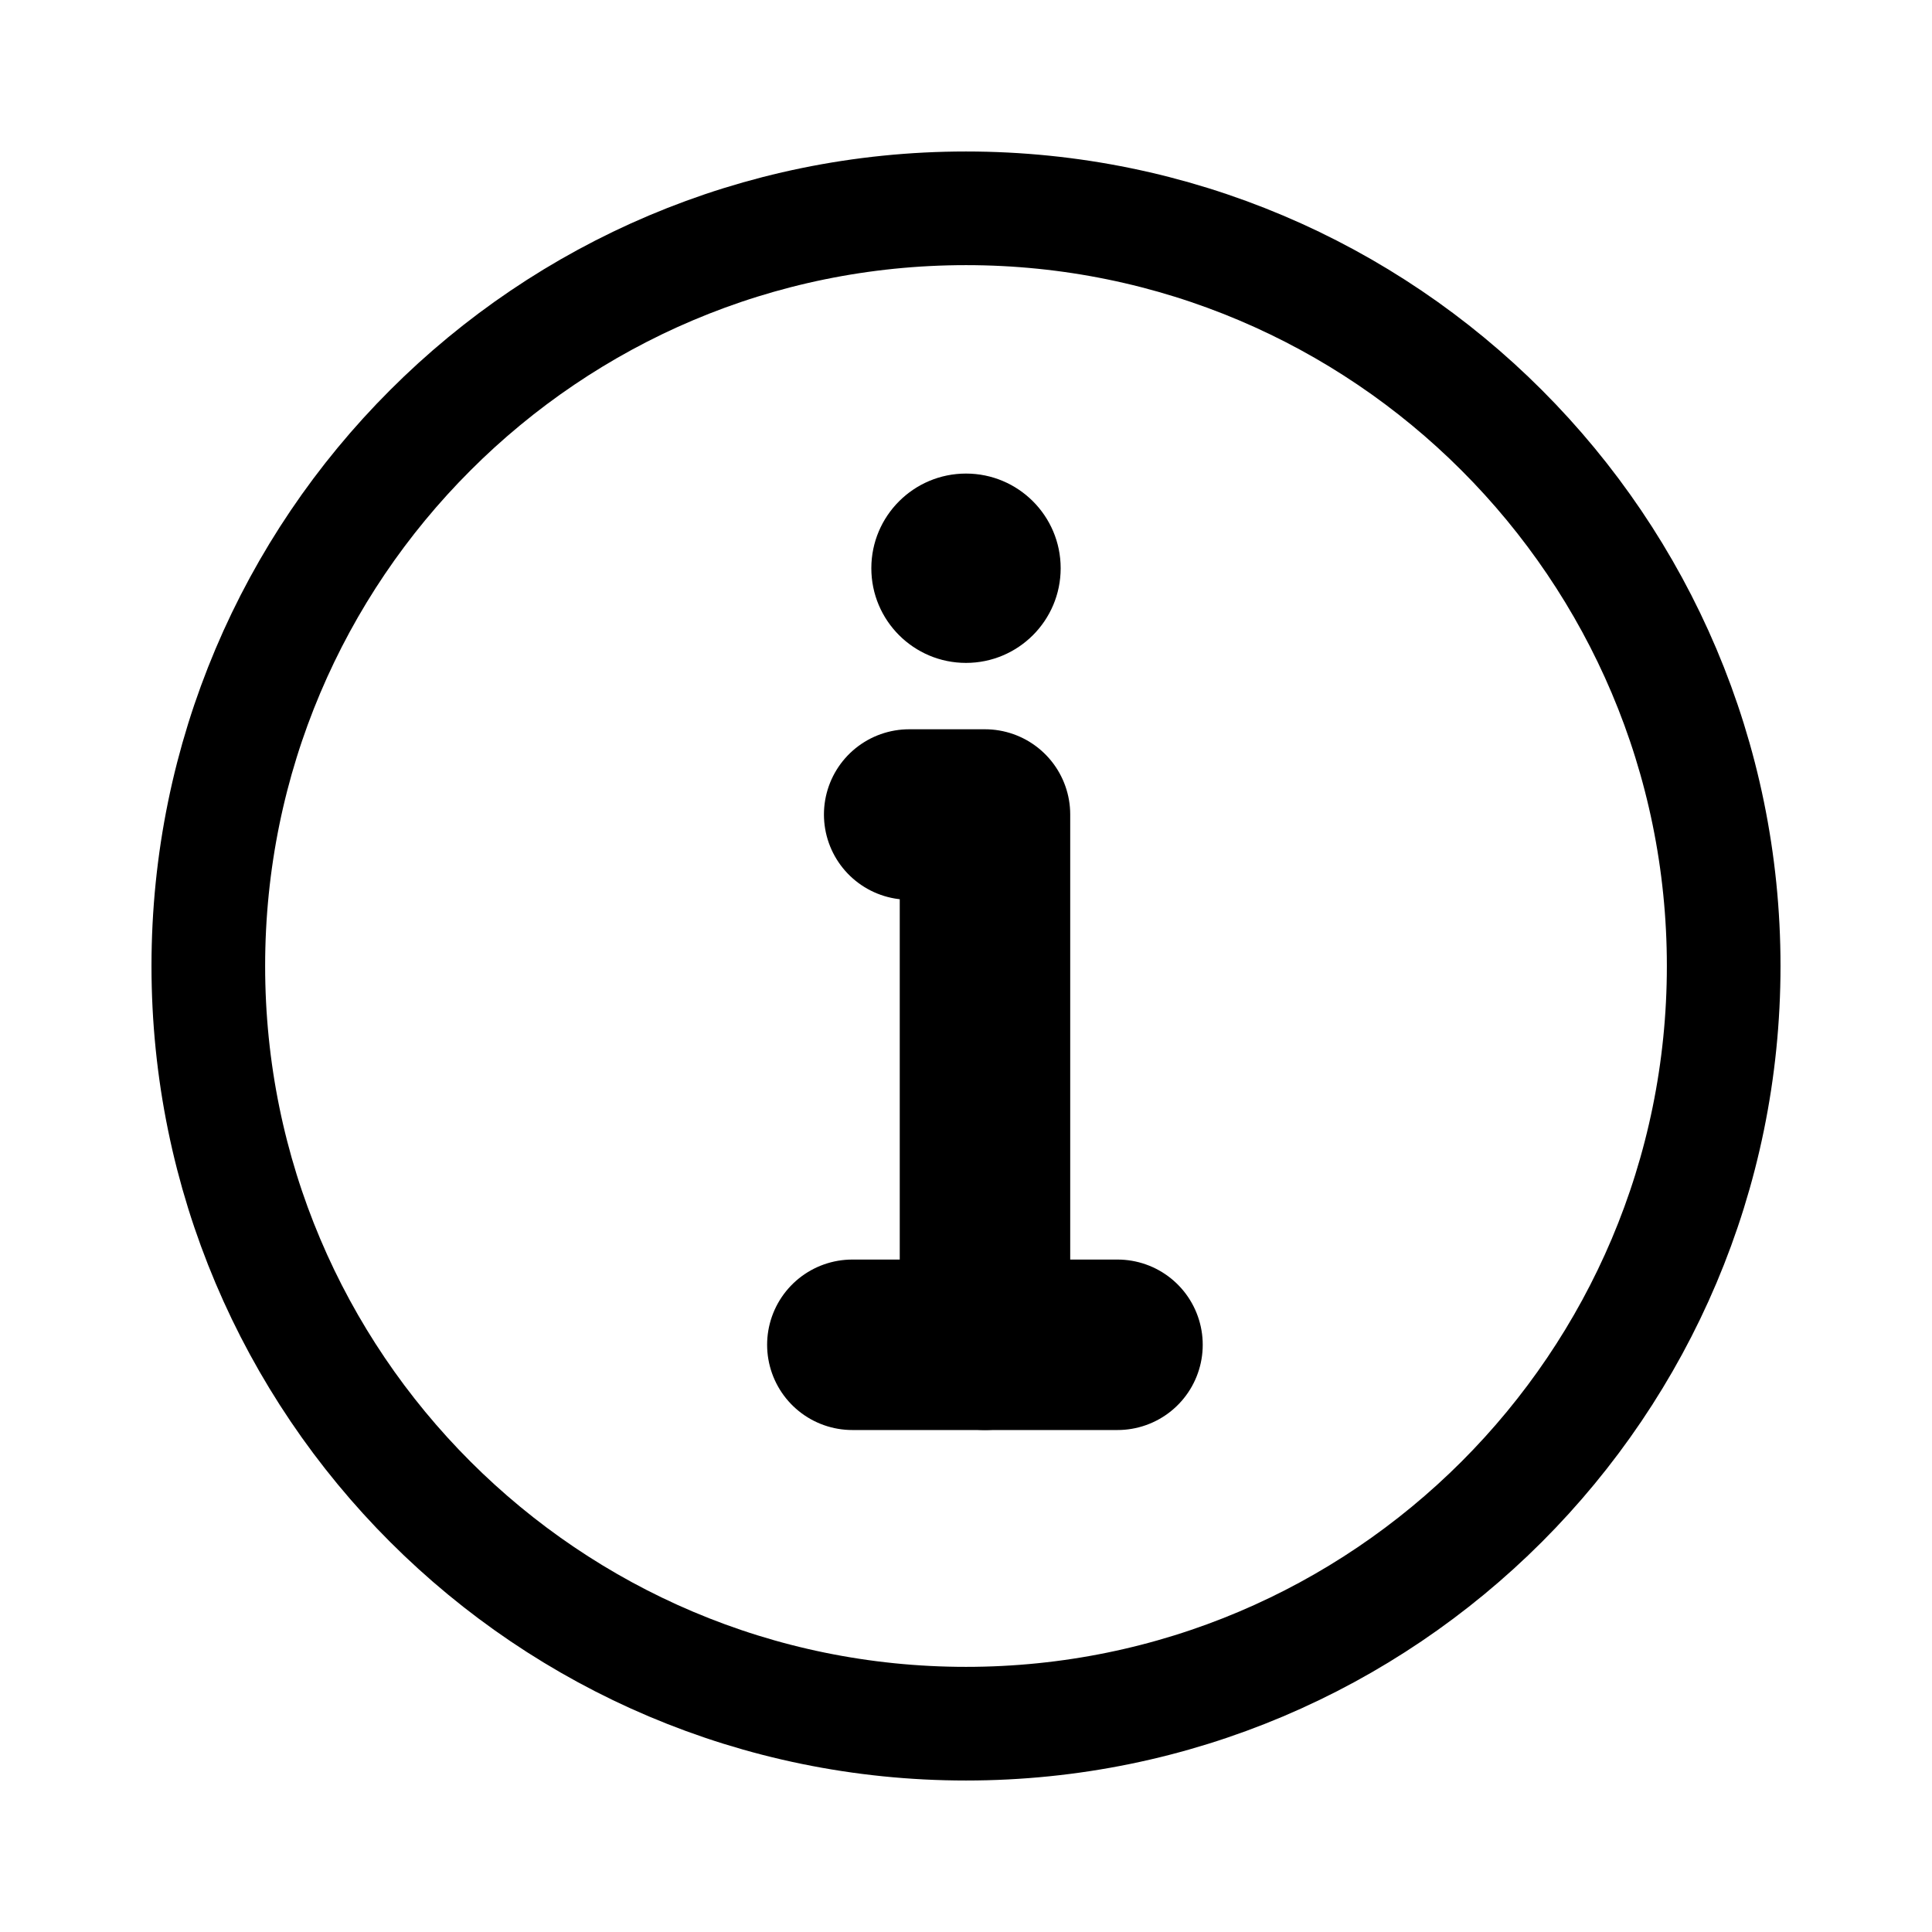
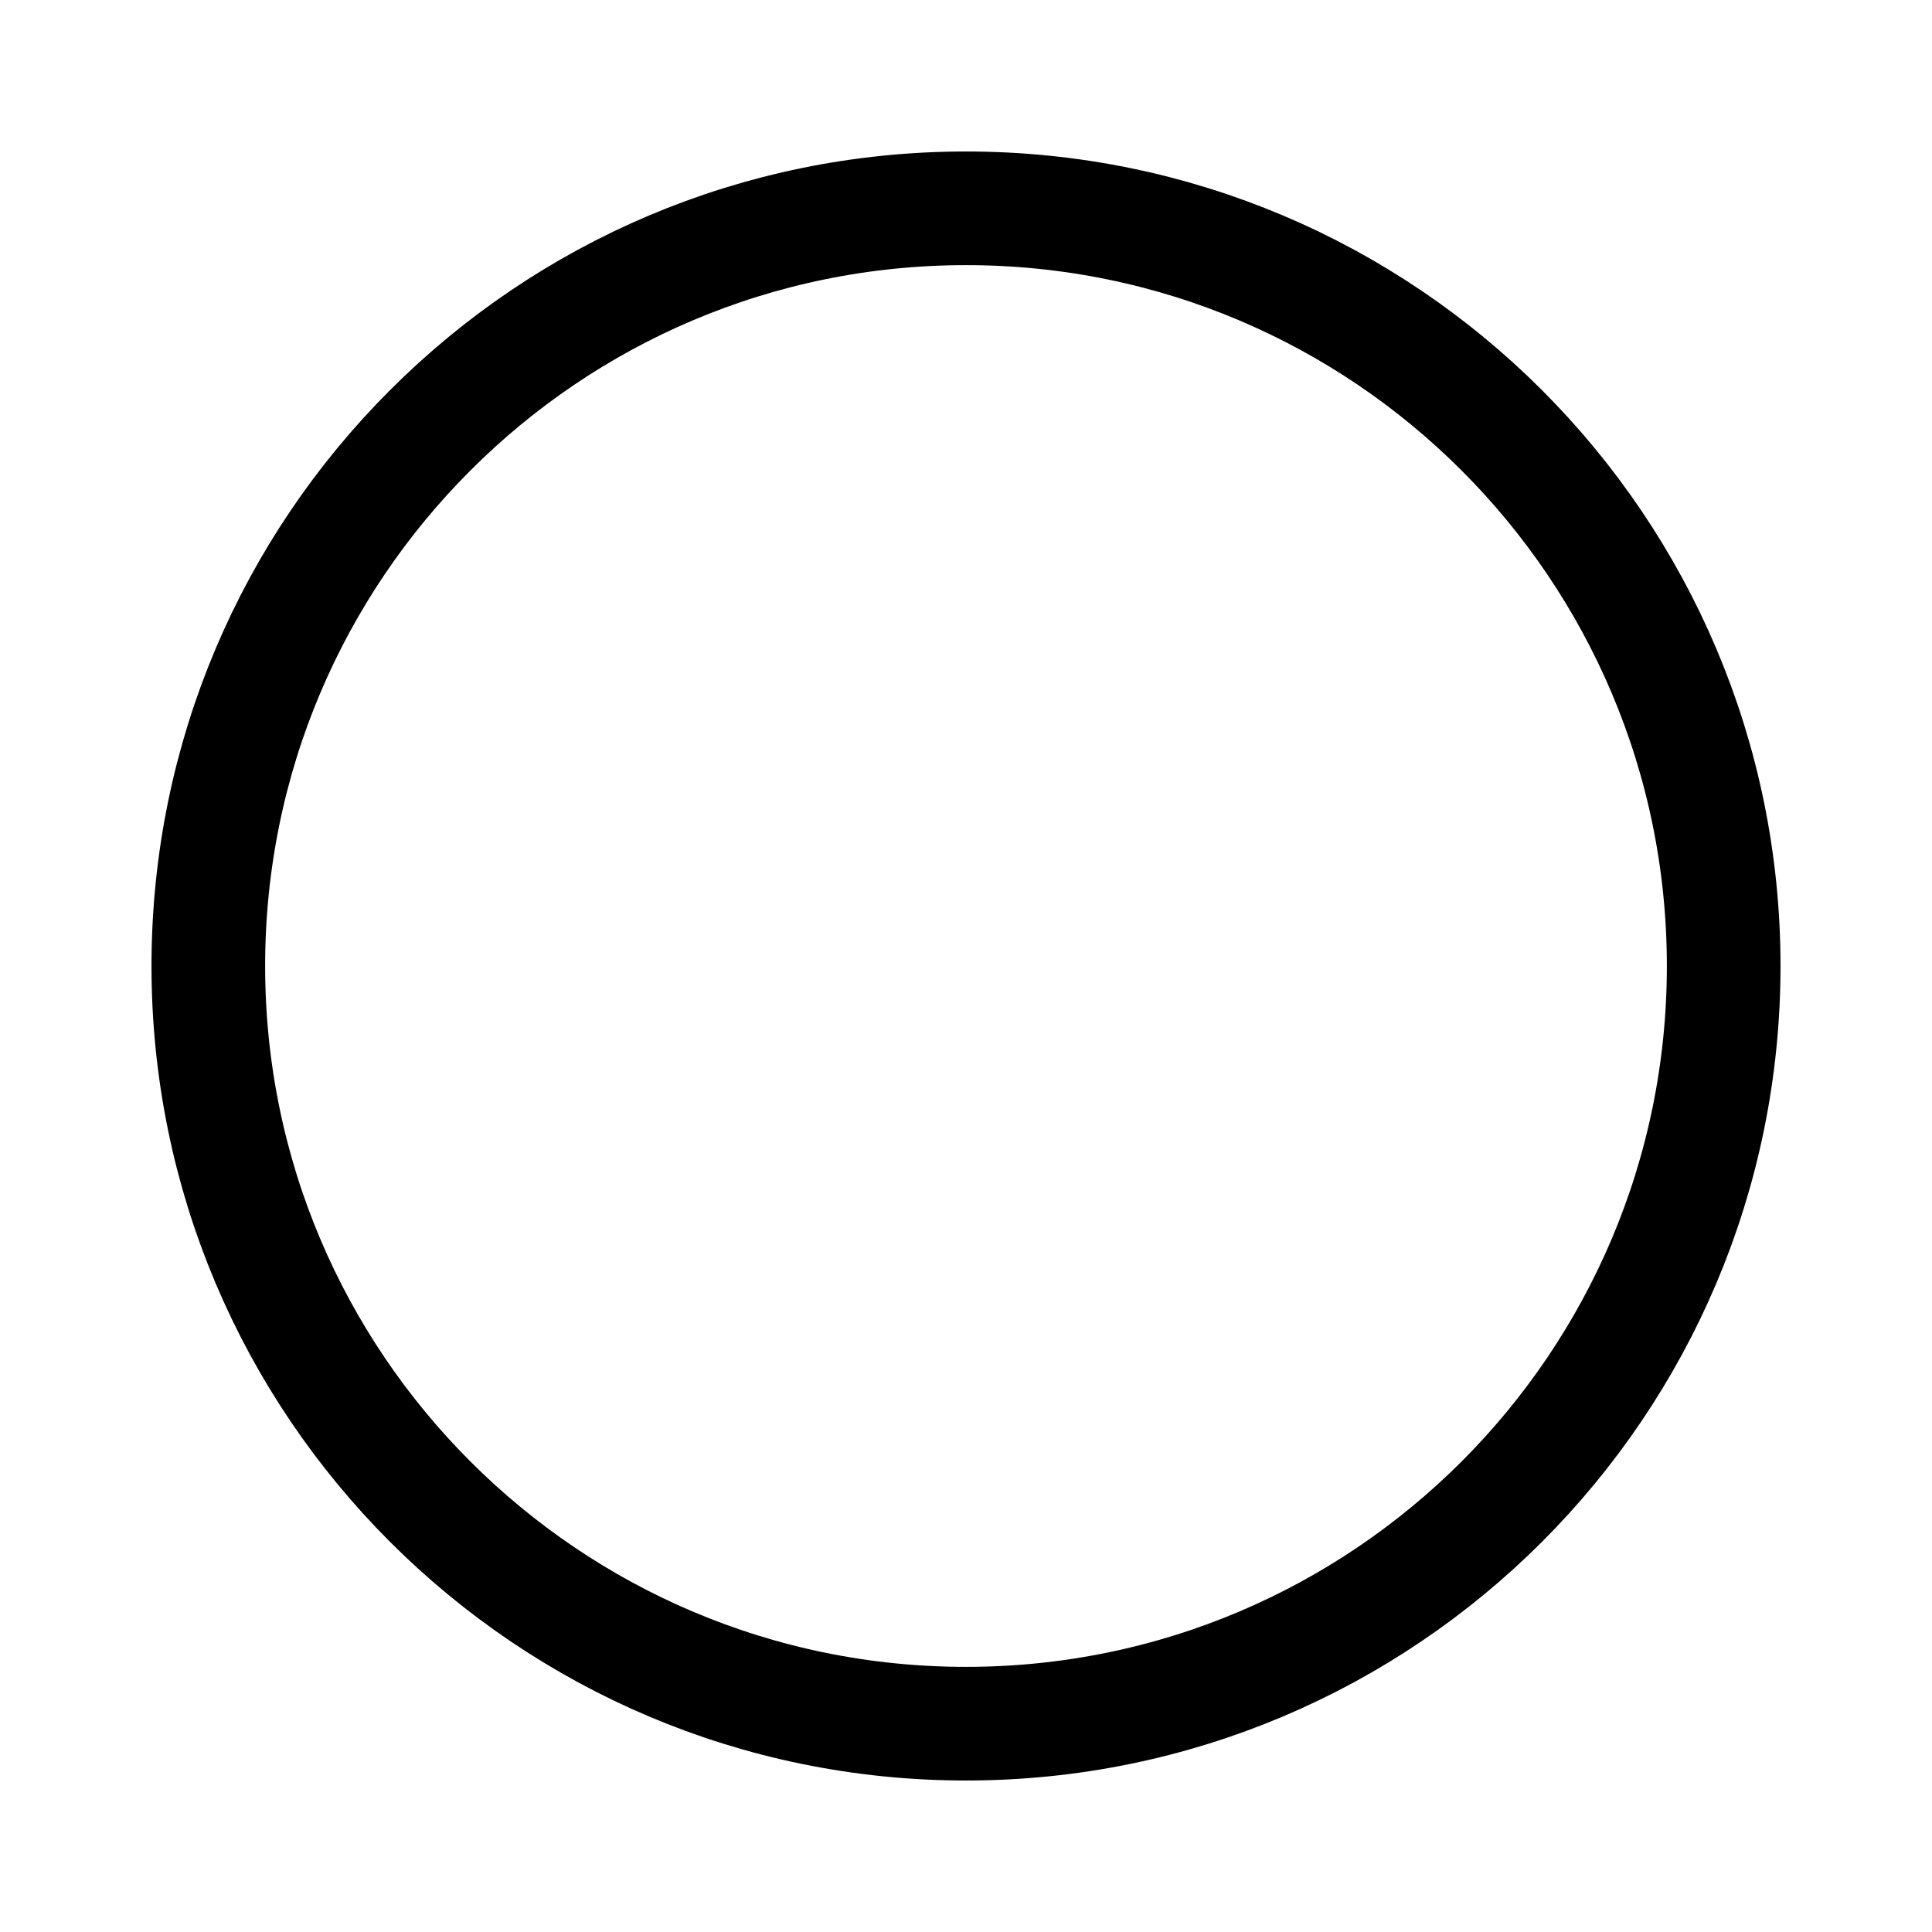
<svg xmlns="http://www.w3.org/2000/svg" width="17" height="17" viewBox="0 0 17 17" fill="none">
  <path d="M8.5 15.167C10.341 15.167 12.008 14.42 13.214 13.214C14.42 12.008 15.167 10.341 15.167 8.5C15.167 6.659 14.42 4.992 13.214 3.786C12.008 2.579 10.341 1.833 8.5 1.833C6.659 1.833 4.992 2.579 3.786 3.786C2.579 4.992 1.833 6.659 1.833 8.5C1.833 10.341 2.579 12.008 3.786 13.214C4.992 14.42 6.659 15.167 8.5 15.167Z" stroke="black" stroke-linejoin="round" />
-   <path fill-rule="evenodd" clip-rule="evenodd" d="M8.5 4.167C8.96 4.167 9.333 4.54 9.333 5C9.333 5.46 8.96 5.833 8.5 5.833C8.04 5.833 7.667 5.46 7.667 5C7.667 4.54 8.04 4.167 8.5 4.167Z" fill="black" />
-   <path d="M8.667 11.833V7.167H8.333H8" stroke="black" stroke-width="1.5" stroke-linecap="round" stroke-linejoin="round" />
-   <path d="M7.5 11.833H9.833" stroke="black" stroke-width="1.5" stroke-linecap="round" stroke-linejoin="round" />
</svg>